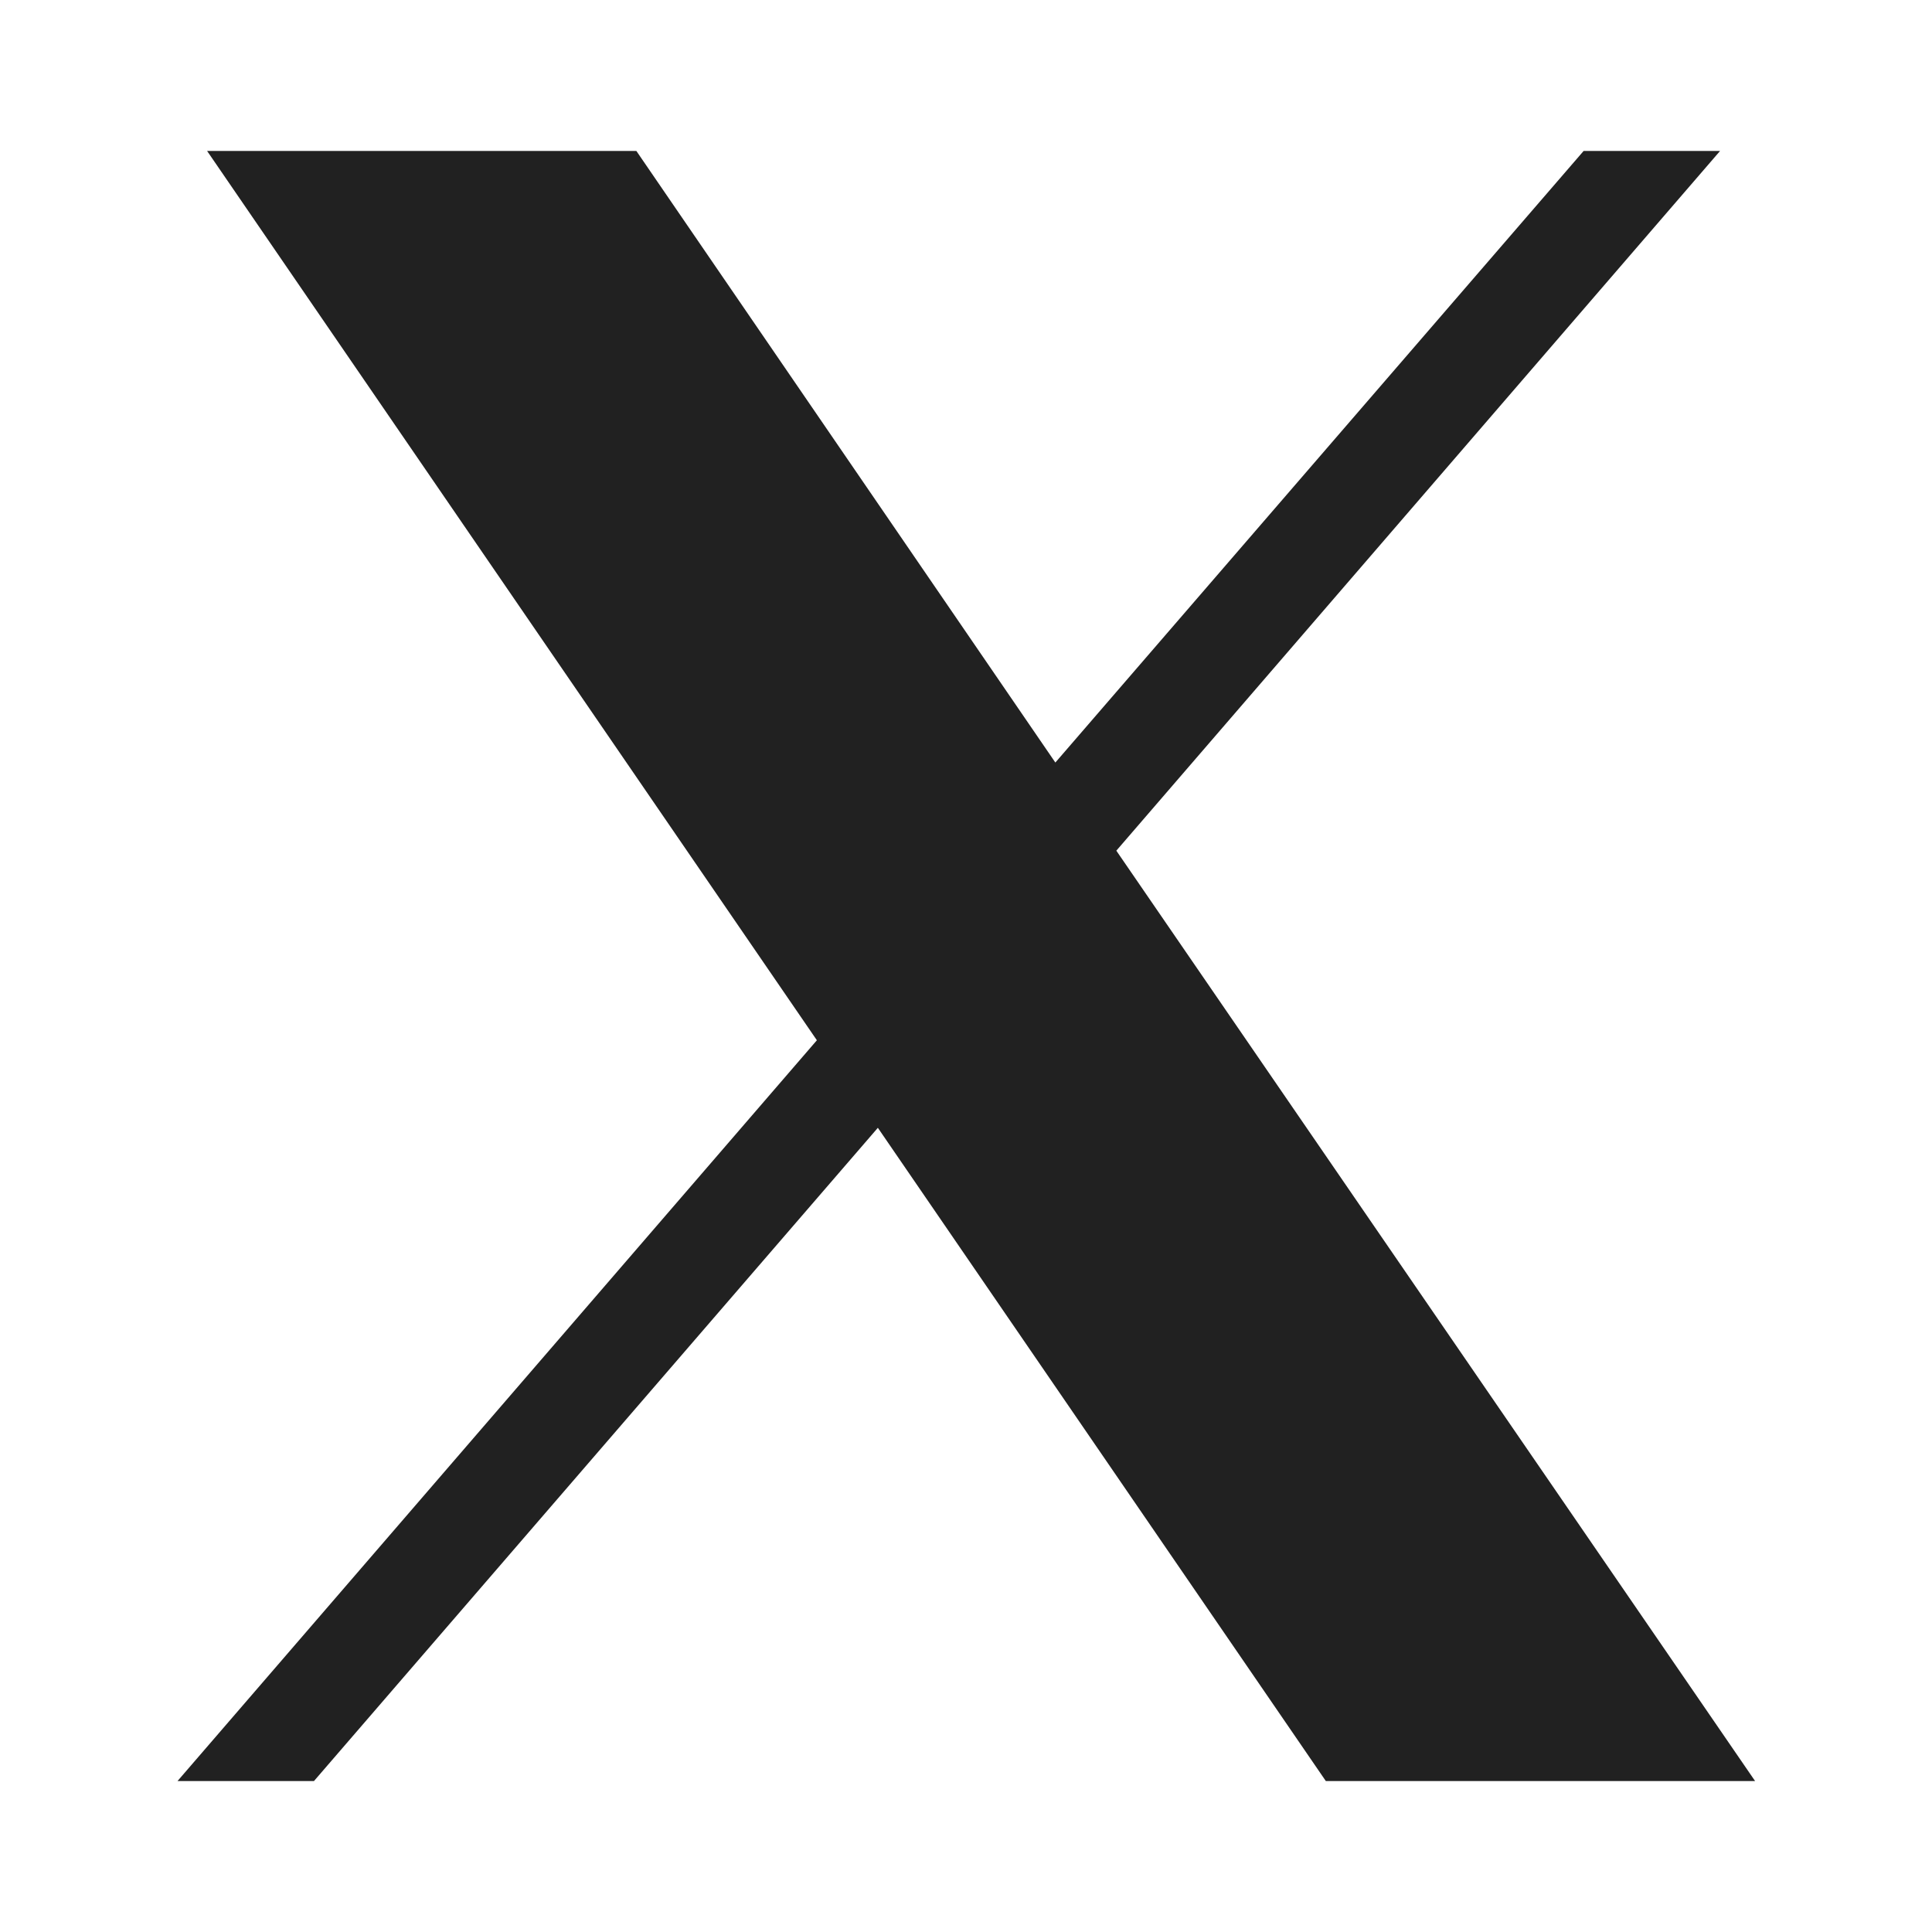
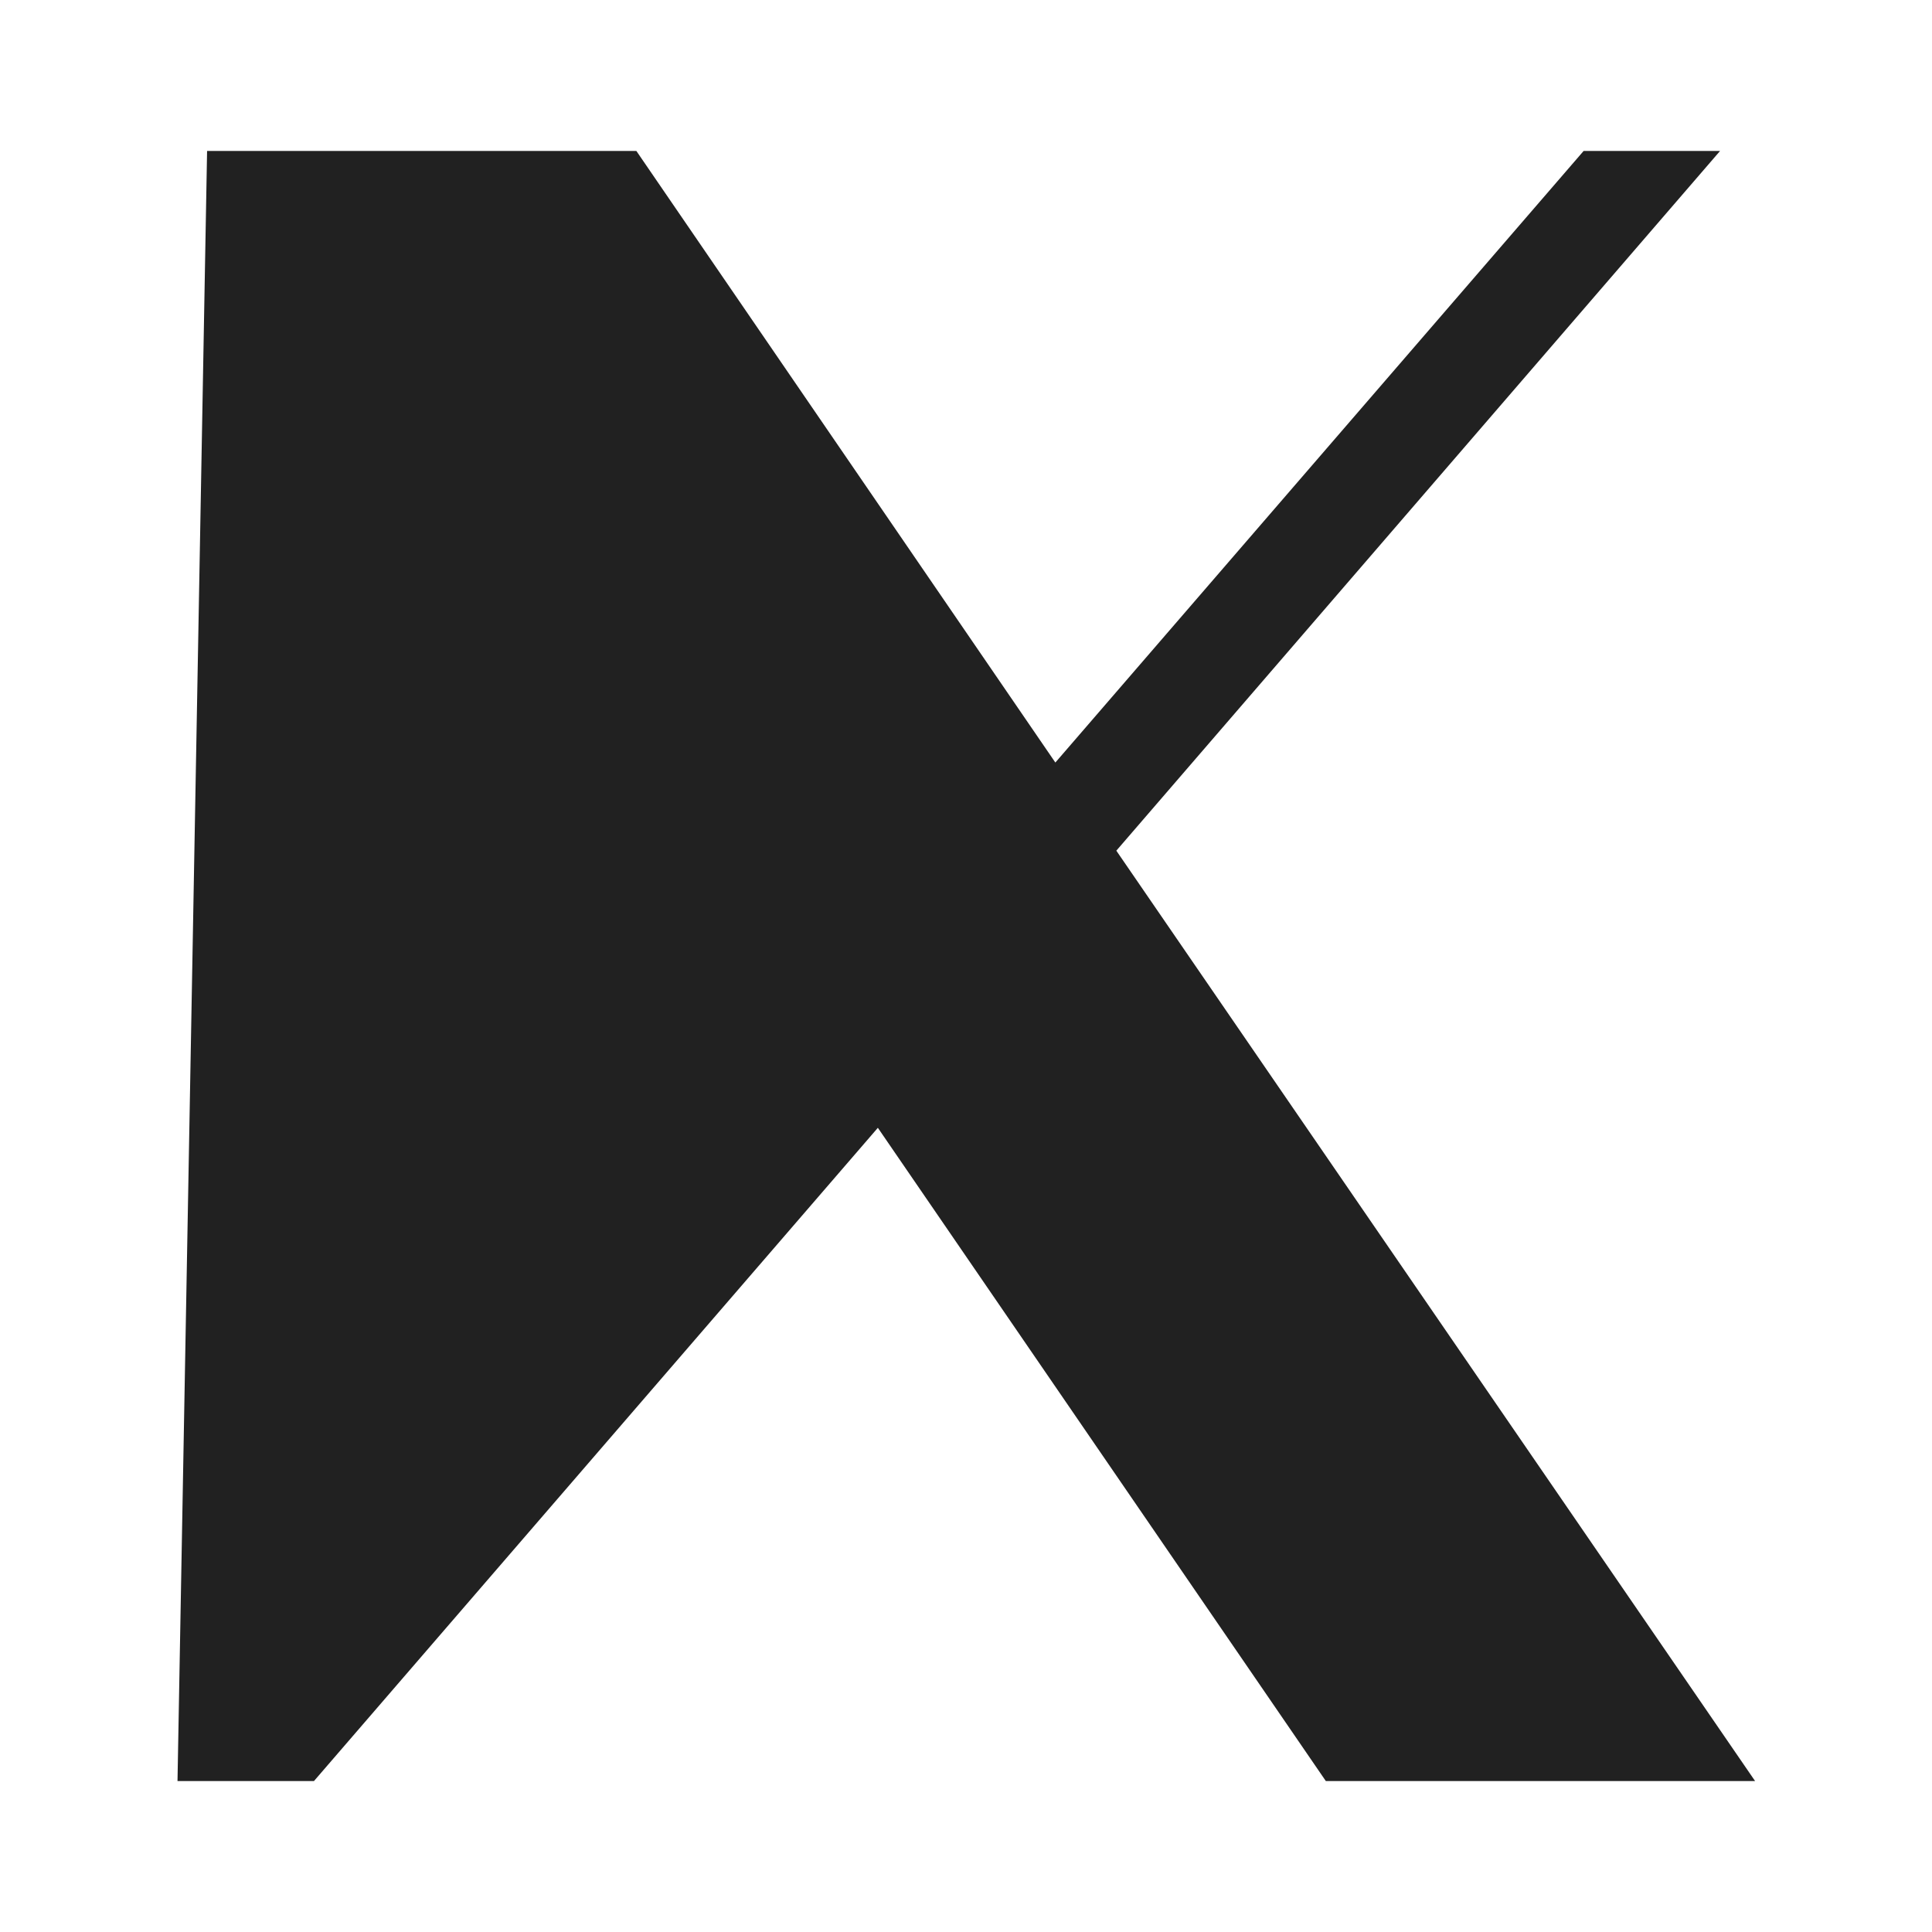
<svg xmlns="http://www.w3.org/2000/svg" id="Layer_1" x="0px" y="0px" viewBox="0 0 32 32" xml:space="preserve">
-   <path fill="#212121" d="M3.43,2.5l10.1,14.73L2.94,29.5h2.26l9.34-10.82l7.42,10.82h7.11L18.49,14.09l10-11.59h-2.26l-8.75,10.13 L10.54,2.5H3.43z" />
+   <path fill="#212121" d="M3.43,2.5L2.94,29.5h2.26l9.34-10.82l7.42,10.82h7.11L18.49,14.09l10-11.59h-2.26l-8.75,10.13 L10.54,2.5H3.43z" />
</svg>